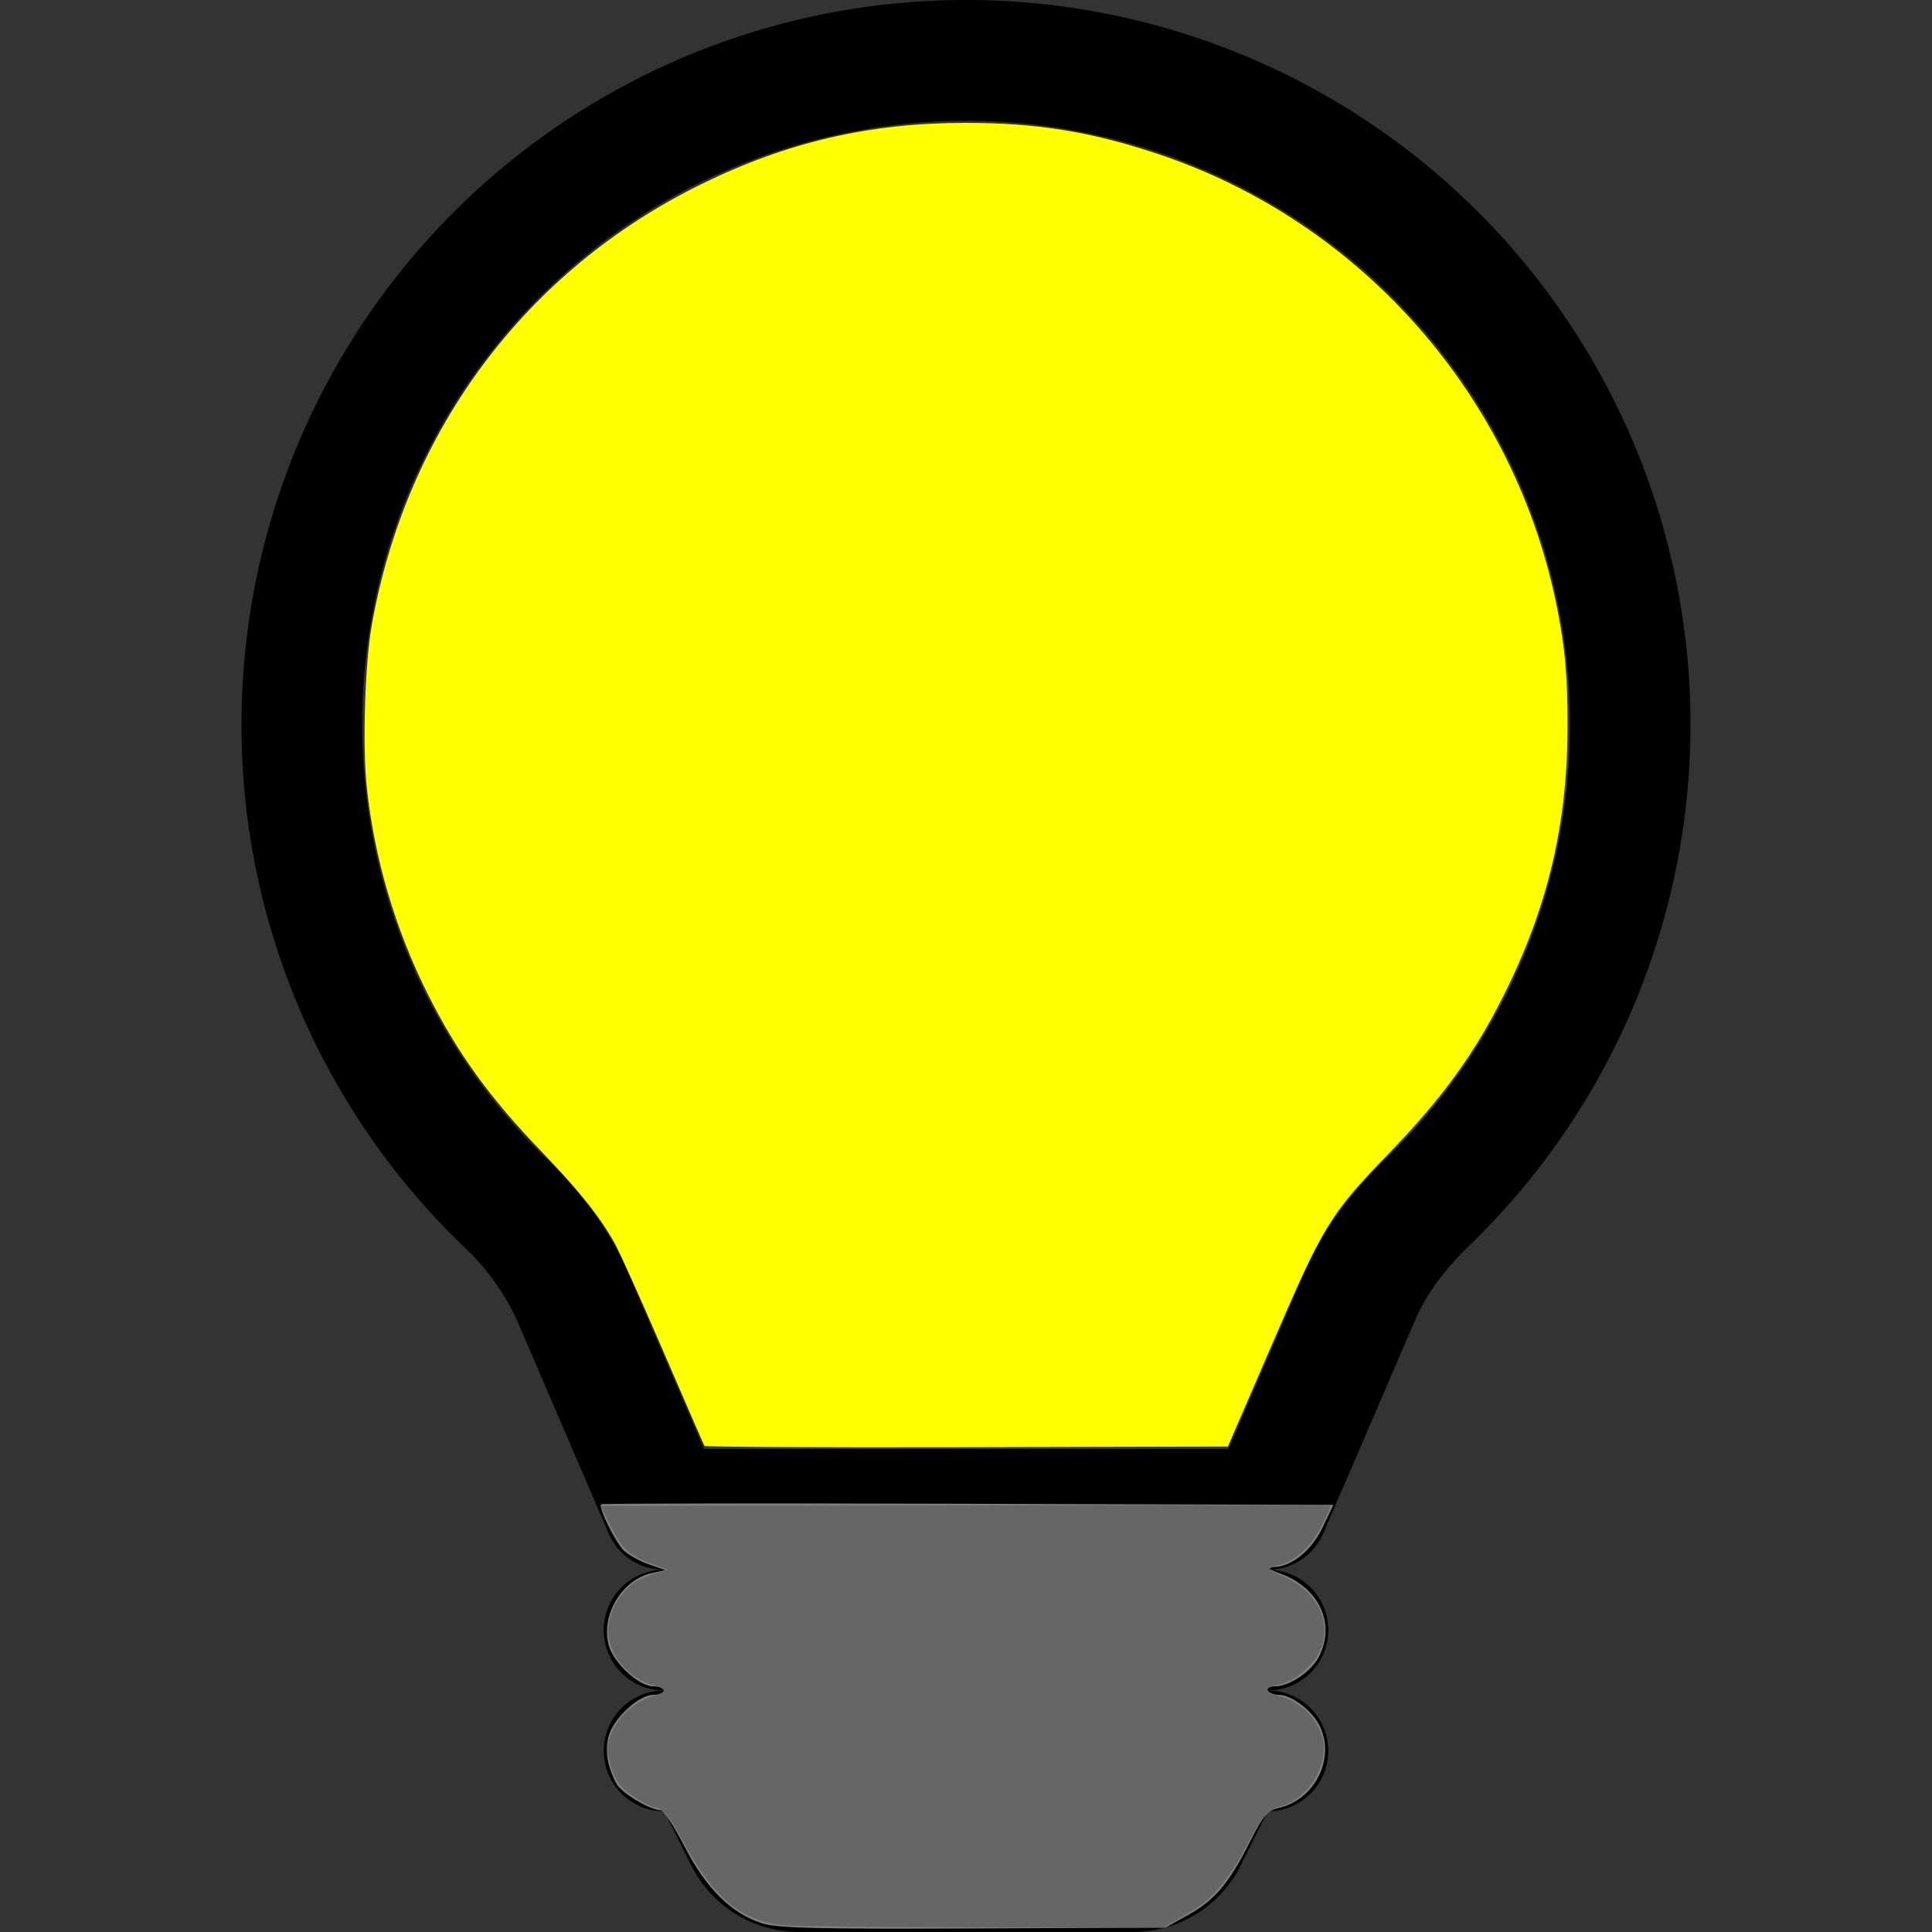
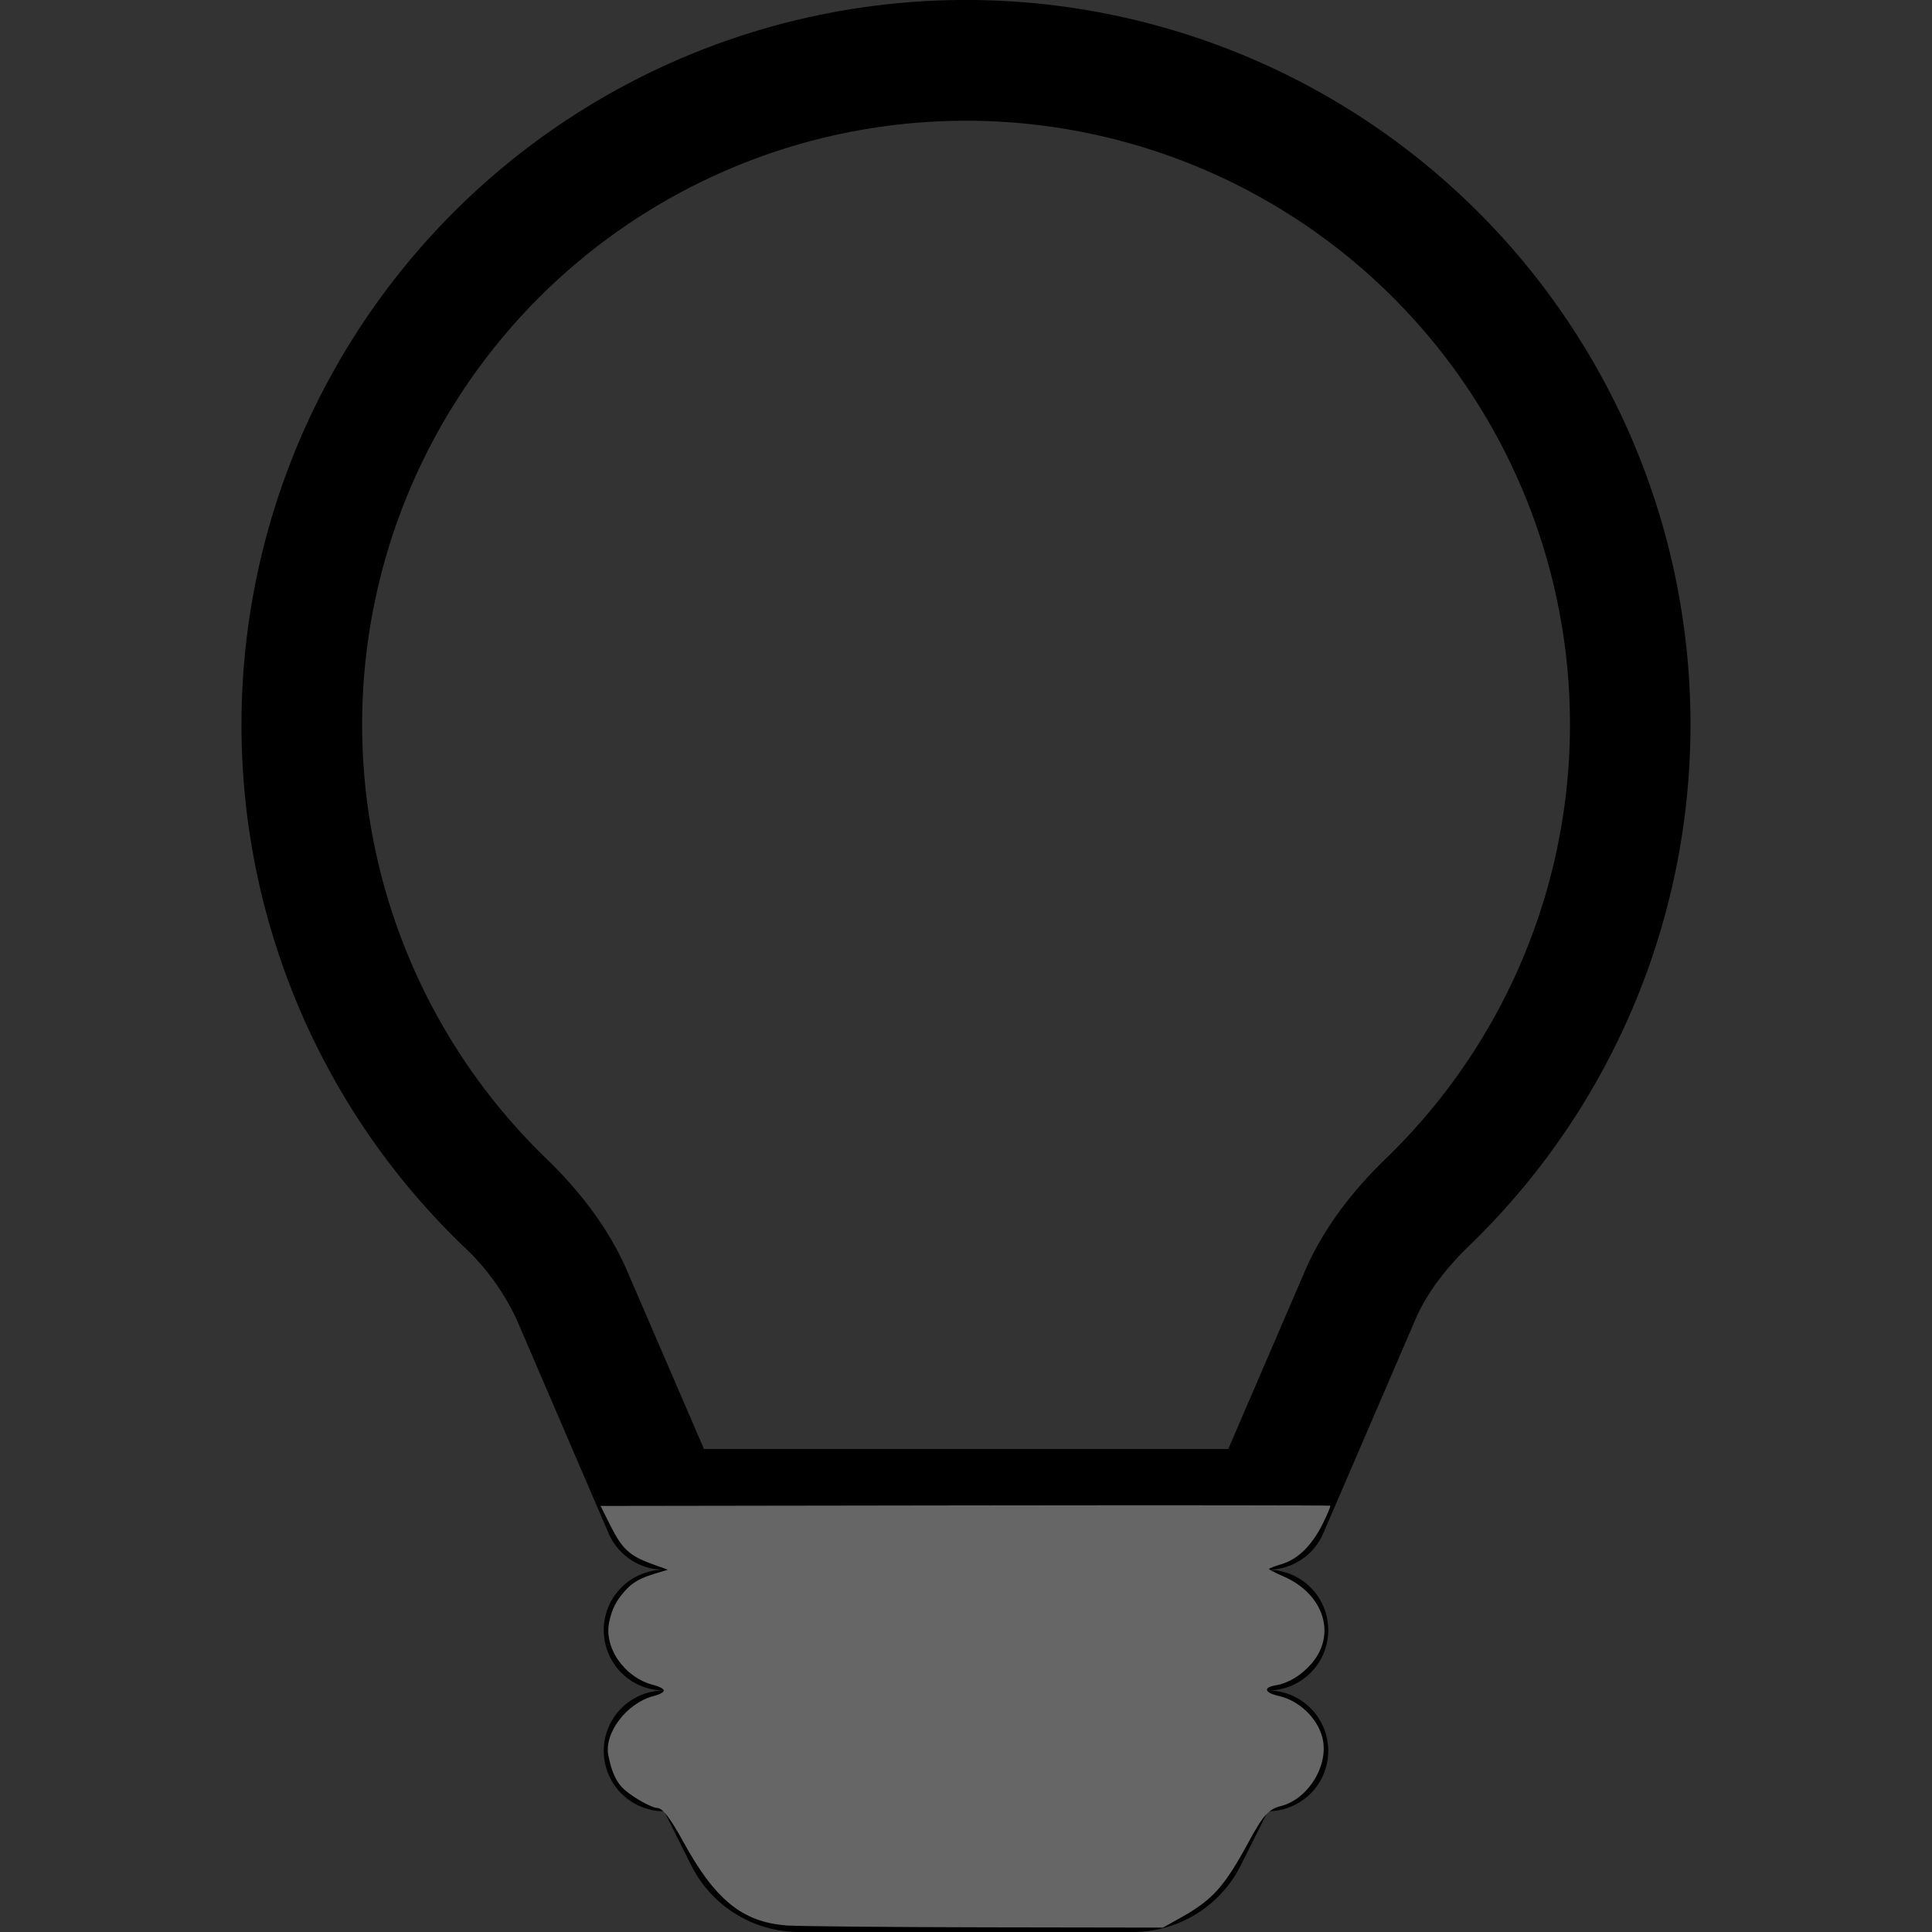
<svg xmlns="http://www.w3.org/2000/svg" xmlns:ns1="http://sodipodi.sourceforge.net/DTD/sodipodi-0.dtd" xmlns:ns2="http://www.inkscape.org/namespaces/inkscape" width="20" height="20" fill="currentColor" class="bi bi-lightbulb" viewBox="0 0 16 16" version="1.1" id="svg4" ns1:docname="lightbulb-fill.svg" ns2:version="1.1 (c68e22c387, 2021-05-23)">
  <rect x="0" y="0" width="16" height="16" fill="#333333" stroke="none" />
  <defs id="defs8" />
  <ns1:namedview id="namedview6" pagecolor="#505050" bordercolor="#eeeeee" borderopacity="1" ns2:pageshadow="0" ns2:pageopacity="0" ns2:pagecheckerboard="0" showgrid="false" ns2:zoom="11.313709" ns2:cx="39.642174" ns2:cy="19.666407" ns2:window-width="1920" ns2:window-height="986" ns2:window-x="-11" ns2:window-y="-11" ns2:window-maximized="1" ns2:current-layer="svg4" />
  <path d="M2 6a6 6 0 1 1 10.174 4.31c-.203.196-.359.4-.453.619l-.762 1.769A.5.5 0 0 1 10.5 13a.5.5 0 0 1 0 1 .5.5 0 0 1 0 1l-.224.447a1 1 0 0 1-.894.553H6.618a1 1 0 0 1-.894-.553L5.5 15a.5.5 0 0 1 0-1 .5.5 0 0 1 0-1 .5.5 0 0 1-.46-.302l-.761-1.77a1.964 1.964 0 0 0-.453-.618A5.984 5.984 0 0 1 2 6zm6-5a5 5 0 0 0-3.479 8.592c.263.254.514.564.676.941L5.83 12h4.342l.632-1.467c.162-.377.413-.687.676-.941A5 5 0 0 0 8 1z" id="path2" />
-   <path style="fill:#ffff00;stroke-width:0.051" d="m 14.585,29.934 c -0.014,-0.022 -0.397,-0.902 -0.851,-1.956 -0.454,-1.053 -0.908,-2.062 -1.009,-2.242 -0.305,-0.546 -0.748,-1.1 -1.511,-1.892 C 10.134,22.724 9.466,21.798 8.849,20.567 8.179,19.229 7.743,17.743 7.592,16.277 7.503,15.42 7.556,13.739 7.696,12.948 8.414,8.904 10.889,5.593 14.527,3.81 16.296,2.942 18.005,2.545 19.974,2.544 c 1.483,-0.001 2.598,0.178 3.986,0.639 4.241,1.409 7.431,5.048 8.287,9.452 0.159,0.819 0.207,1.37 0.207,2.389 9.1e-4,2.021 -0.403,3.737 -1.31,5.559 -0.605,1.216 -1.275,2.142 -2.373,3.28 -1.248,1.292 -1.355,1.469 -2.477,4.066 l -0.873,2.02 -5.406,0.013 c -2.973,0.007 -5.417,-0.005 -5.431,-0.027 z" id="path84" transform="scale(0.4)" />
-   <path style="fill:#808080;stroke-width:0.088" d="m 15.769,39.816 c -0.624,-0.195 -1.156,-0.724 -1.598,-1.589 -0.211,-0.412 -0.434,-0.75 -0.497,-0.75 -0.216,-7.57e-4 -0.808,-0.355 -0.909,-0.543 -0.191,-0.357 -0.245,-0.691 -0.161,-0.995 0.102,-0.369 0.623,-0.849 0.922,-0.849 0.12,0 0.218,-0.04 0.218,-0.088 0,-0.049 -0.098,-0.088 -0.218,-0.088 -0.298,0 -0.82,-0.48 -0.922,-0.847 -0.171,-0.621 0.27,-1.363 0.893,-1.499 l 0.278,-0.061 -0.331,-0.114 c -0.182,-0.063 -0.413,-0.187 -0.513,-0.277 -0.177,-0.158 -0.55,-0.906 -0.485,-0.972 0.018,-0.018 3.436,-0.022 7.596,-0.01 l 7.564,0.023 -0.219,0.46 c -0.23,0.485 -0.638,0.817 -1.015,0.828 -0.165,0.005 -0.135,0.034 0.137,0.134 0.806,0.295 1.151,1.041 0.797,1.725 -0.158,0.305 -0.61,0.61 -0.907,0.61 -0.113,1.85e-4 -0.18,0.04 -0.149,0.089 0.03,0.049 0.136,0.088 0.235,0.088 0.248,0 0.67,0.316 0.827,0.621 0.35,0.677 -0.081,1.554 -0.848,1.723 -0.219,0.048 -0.318,0.166 -0.582,0.691 -0.434,0.864 -0.73,1.215 -1.283,1.522 l -0.471,0.261 -3.977,0.018 c -3.244,0.014 -4.052,-0.006 -4.383,-0.109 z" id="path3010" transform="scale(0.4)" />
-   <path style="fill:#666666;stroke-width:0.044" d="m 16.255,39.861 c -0.89,-0.073 -1.455,-0.536 -2.107,-1.727 -0.269,-0.492 -0.431,-0.702 -0.54,-0.702 -0.112,0 -0.499,-0.216 -0.681,-0.38 -0.166,-0.15 -0.261,-0.353 -0.332,-0.708 -0.092,-0.463 0.383,-1.087 0.935,-1.228 0.125,-0.032 0.213,-0.08 0.213,-0.115 0,-0.035 -0.089,-0.083 -0.213,-0.115 -0.604,-0.154 -1.036,-0.776 -0.915,-1.317 0.059,-0.264 0.14,-0.422 0.318,-0.625 0.16,-0.182 0.317,-0.272 0.653,-0.372 l 0.241,-0.072 -0.332,-0.121 C 13.033,32.211 12.88,32.069 12.638,31.586 l -0.204,-0.407 7.546,-0.011 c 4.15,-0.006 7.553,-0.003 7.563,0.006 0.009,0.009 -0.057,0.169 -0.148,0.355 -0.224,0.46 -0.523,0.756 -0.864,0.856 -0.141,0.042 -0.257,0.086 -0.257,0.099 -3.4e-5,0.013 0.134,0.082 0.298,0.153 0.84,0.365 1.107,1.21 0.573,1.816 -0.21,0.238 -0.475,0.397 -0.731,0.439 -0.266,0.043 -0.236,0.154 0.061,0.221 0.42,0.094 0.796,0.452 0.902,0.857 0.148,0.562 -0.286,1.279 -0.861,1.424 -0.252,0.063 -0.366,0.191 -0.667,0.747 -0.499,0.92 -0.744,1.193 -1.396,1.558 l -0.375,0.21 -3.709,-0.006 c -2.04,-0.004 -3.891,-0.021 -4.114,-0.04 z" id="path3314" transform="scale(0.4)" />
+   <path style="fill:#666666;stroke-width:0.044" d="m 16.255,39.861 c -0.89,-0.073 -1.455,-0.536 -2.107,-1.727 -0.269,-0.492 -0.431,-0.702 -0.54,-0.702 -0.112,0 -0.499,-0.216 -0.681,-0.38 -0.166,-0.15 -0.261,-0.353 -0.332,-0.708 -0.092,-0.463 0.383,-1.087 0.935,-1.228 0.125,-0.032 0.213,-0.08 0.213,-0.115 0,-0.035 -0.089,-0.083 -0.213,-0.115 -0.604,-0.154 -1.036,-0.776 -0.915,-1.317 0.059,-0.264 0.14,-0.422 0.318,-0.625 0.16,-0.182 0.317,-0.272 0.653,-0.372 l 0.241,-0.072 -0.332,-0.121 C 13.033,32.211 12.88,32.069 12.638,31.586 l -0.204,-0.407 7.546,-0.011 c 4.15,-0.006 7.553,-0.003 7.563,0.006 0.009,0.009 -0.057,0.169 -0.148,0.355 -0.224,0.46 -0.523,0.756 -0.864,0.856 -0.141,0.042 -0.257,0.086 -0.257,0.099 -3.4e-5,0.013 0.134,0.082 0.298,0.153 0.84,0.365 1.107,1.21 0.573,1.816 -0.21,0.238 -0.475,0.397 -0.731,0.439 -0.266,0.043 -0.236,0.154 0.061,0.221 0.42,0.094 0.796,0.452 0.902,0.857 0.148,0.562 -0.286,1.279 -0.861,1.424 -0.252,0.063 -0.366,0.191 -0.667,0.747 -0.499,0.92 -0.744,1.193 -1.396,1.558 l -0.375,0.21 -3.709,-0.006 c -2.04,-0.004 -3.891,-0.021 -4.114,-0.04 " id="path3314" transform="scale(0.4)" />
</svg>